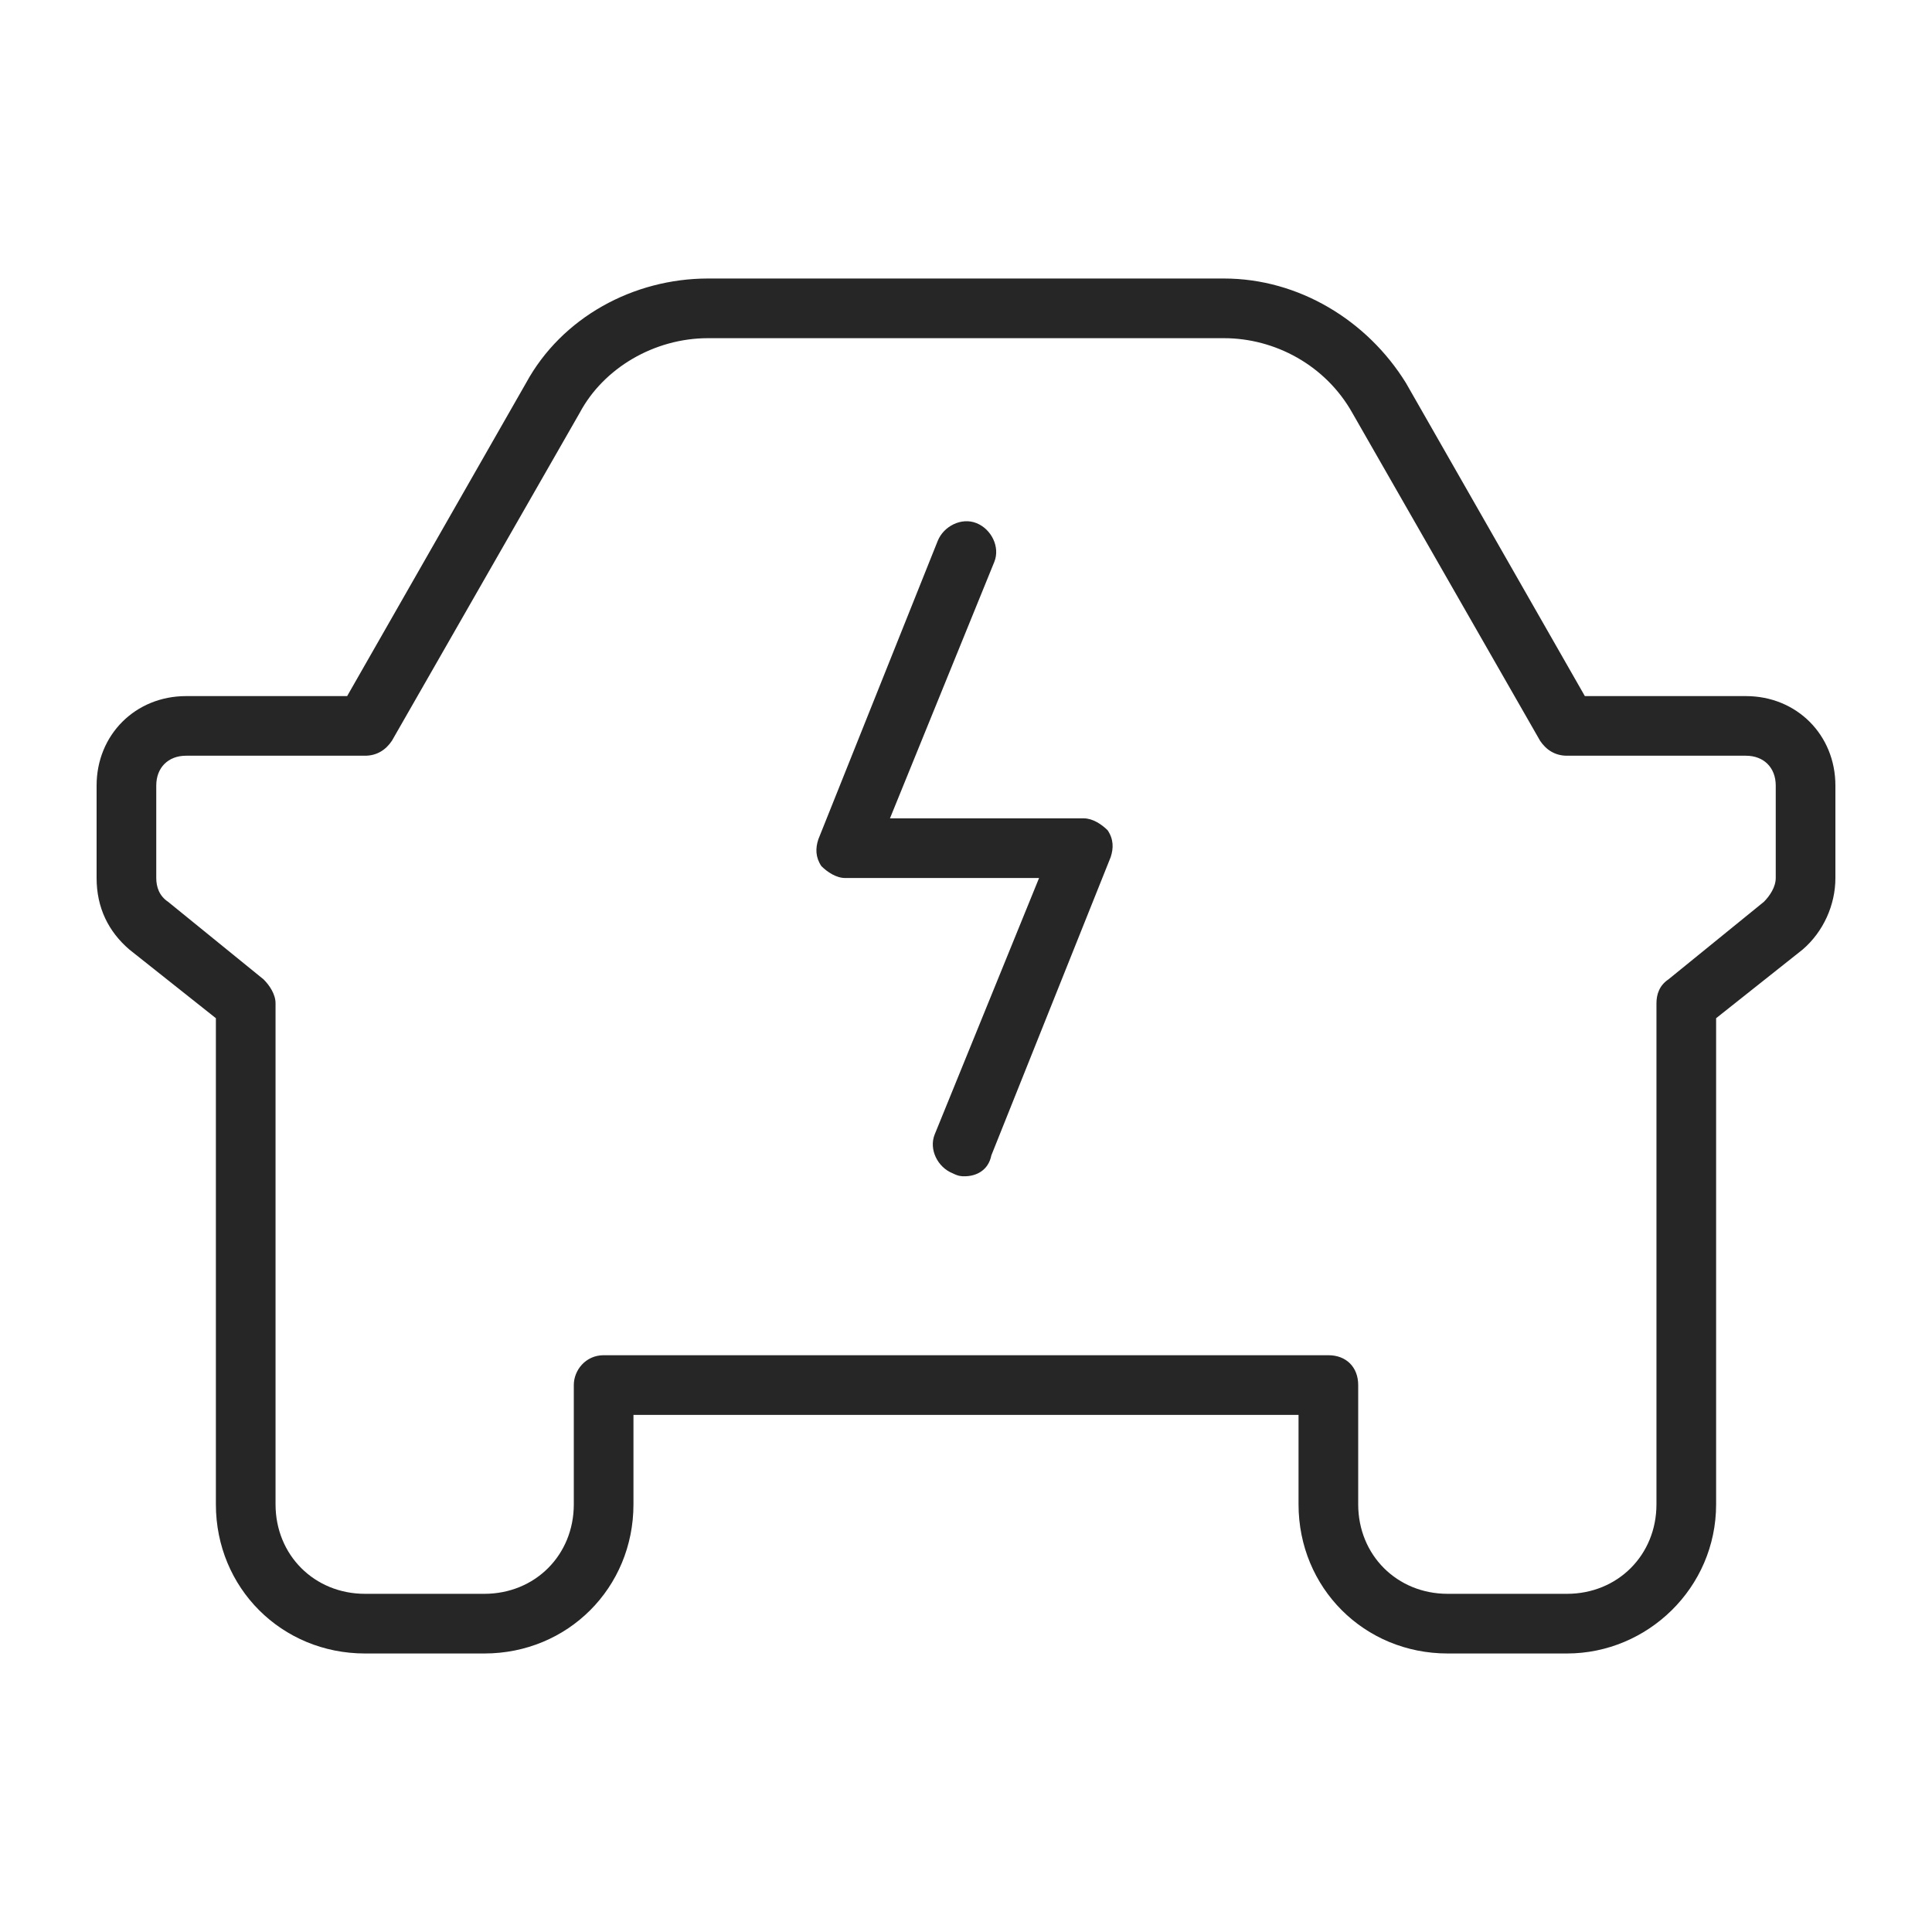
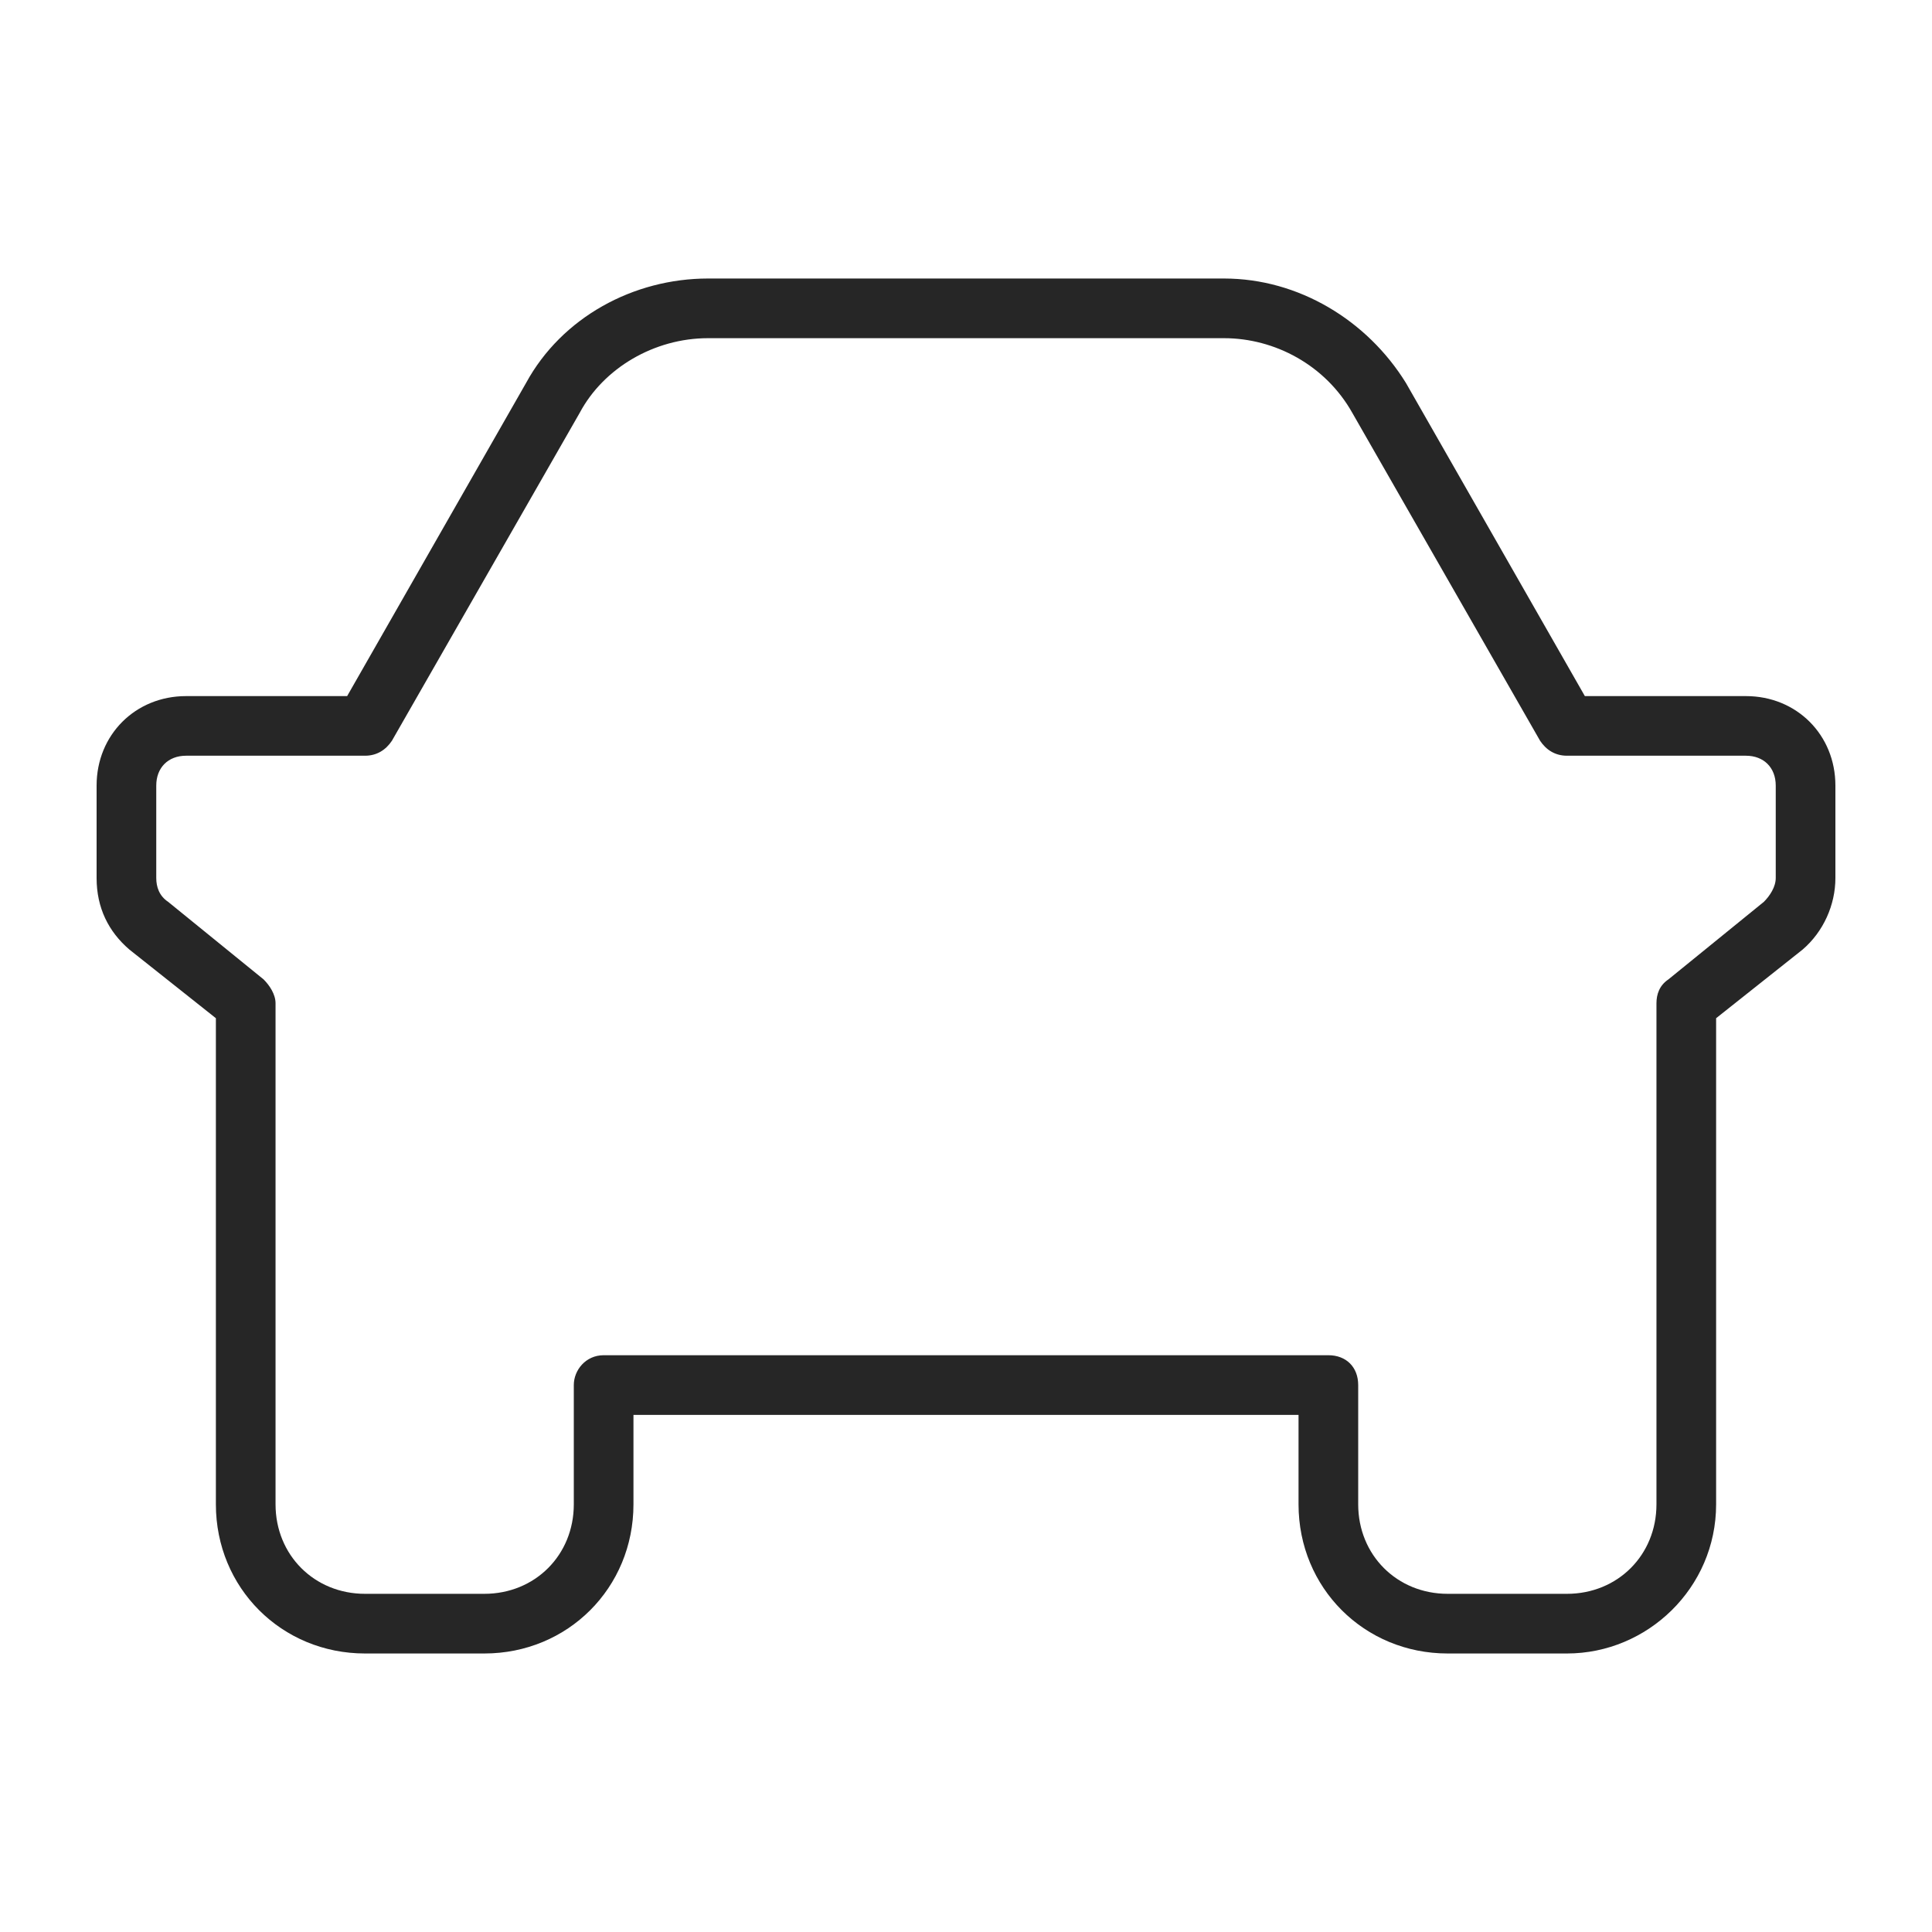
<svg xmlns="http://www.w3.org/2000/svg" width="50" height="50" viewBox="0 0 50 50" fill="none">
  <path d="M40.553 42.792H37.466C35.304 42.792 33.606 41.093 33.606 38.932V36.617H16.394V38.932C16.394 41.093 14.695 42.792 12.534 42.792H9.447C7.286 42.792 5.587 41.093 5.587 38.932V26.351L3.349 24.575C2.809 24.112 2.5 23.495 2.5 22.723V20.33C2.5 19.018 3.503 18.015 4.816 18.015H8.984L13.615 9.91C14.541 8.212 16.394 7.208 18.323 7.208H31.677C33.606 7.208 35.382 8.289 36.385 9.91L41.016 18.015H45.184C46.497 18.015 47.5 19.018 47.5 20.33V22.723C47.5 23.418 47.191 24.112 46.651 24.575L44.413 26.351V38.932C44.413 41.093 42.637 42.792 40.553 42.792ZM15.622 35.073H34.378C34.841 35.073 35.15 35.382 35.15 35.845V38.932C35.15 40.245 36.154 41.248 37.466 41.248H40.553C41.865 41.248 42.869 40.245 42.869 38.932V25.965C42.869 25.733 42.946 25.502 43.178 25.347L45.648 23.34C45.802 23.186 45.956 22.955 45.956 22.723V20.33C45.956 19.867 45.648 19.558 45.184 19.558H40.553C40.244 19.558 40.013 19.404 39.858 19.172L34.996 10.682C34.301 9.447 32.989 8.752 31.677 8.752H18.323C16.934 8.752 15.622 9.524 15.004 10.682L10.142 19.172C9.987 19.404 9.756 19.558 9.447 19.558H4.816C4.352 19.558 4.044 19.867 4.044 20.33V22.723C4.044 22.955 4.121 23.186 4.352 23.34L6.822 25.347C6.977 25.502 7.131 25.733 7.131 25.965V38.932C7.131 40.245 8.135 41.248 9.447 41.248H12.534C13.847 41.248 14.85 40.245 14.85 38.932V35.845C14.85 35.459 15.159 35.073 15.622 35.073Z" fill="#262626" />
-   <path d="M24.961 30.442C24.884 30.442 24.807 30.442 24.653 30.364C24.267 30.21 24.035 29.747 24.189 29.361L26.891 22.723H21.874C21.642 22.723 21.411 22.569 21.256 22.414C21.102 22.183 21.102 21.951 21.179 21.72L24.267 14.001C24.421 13.615 24.884 13.383 25.27 13.538C25.656 13.692 25.888 14.155 25.733 14.541L23.032 21.179H28.049C28.28 21.179 28.512 21.334 28.666 21.488C28.821 21.72 28.821 21.951 28.744 22.183L25.656 29.901C25.579 30.287 25.27 30.442 24.961 30.442Z" fill="#262626" />
</svg>